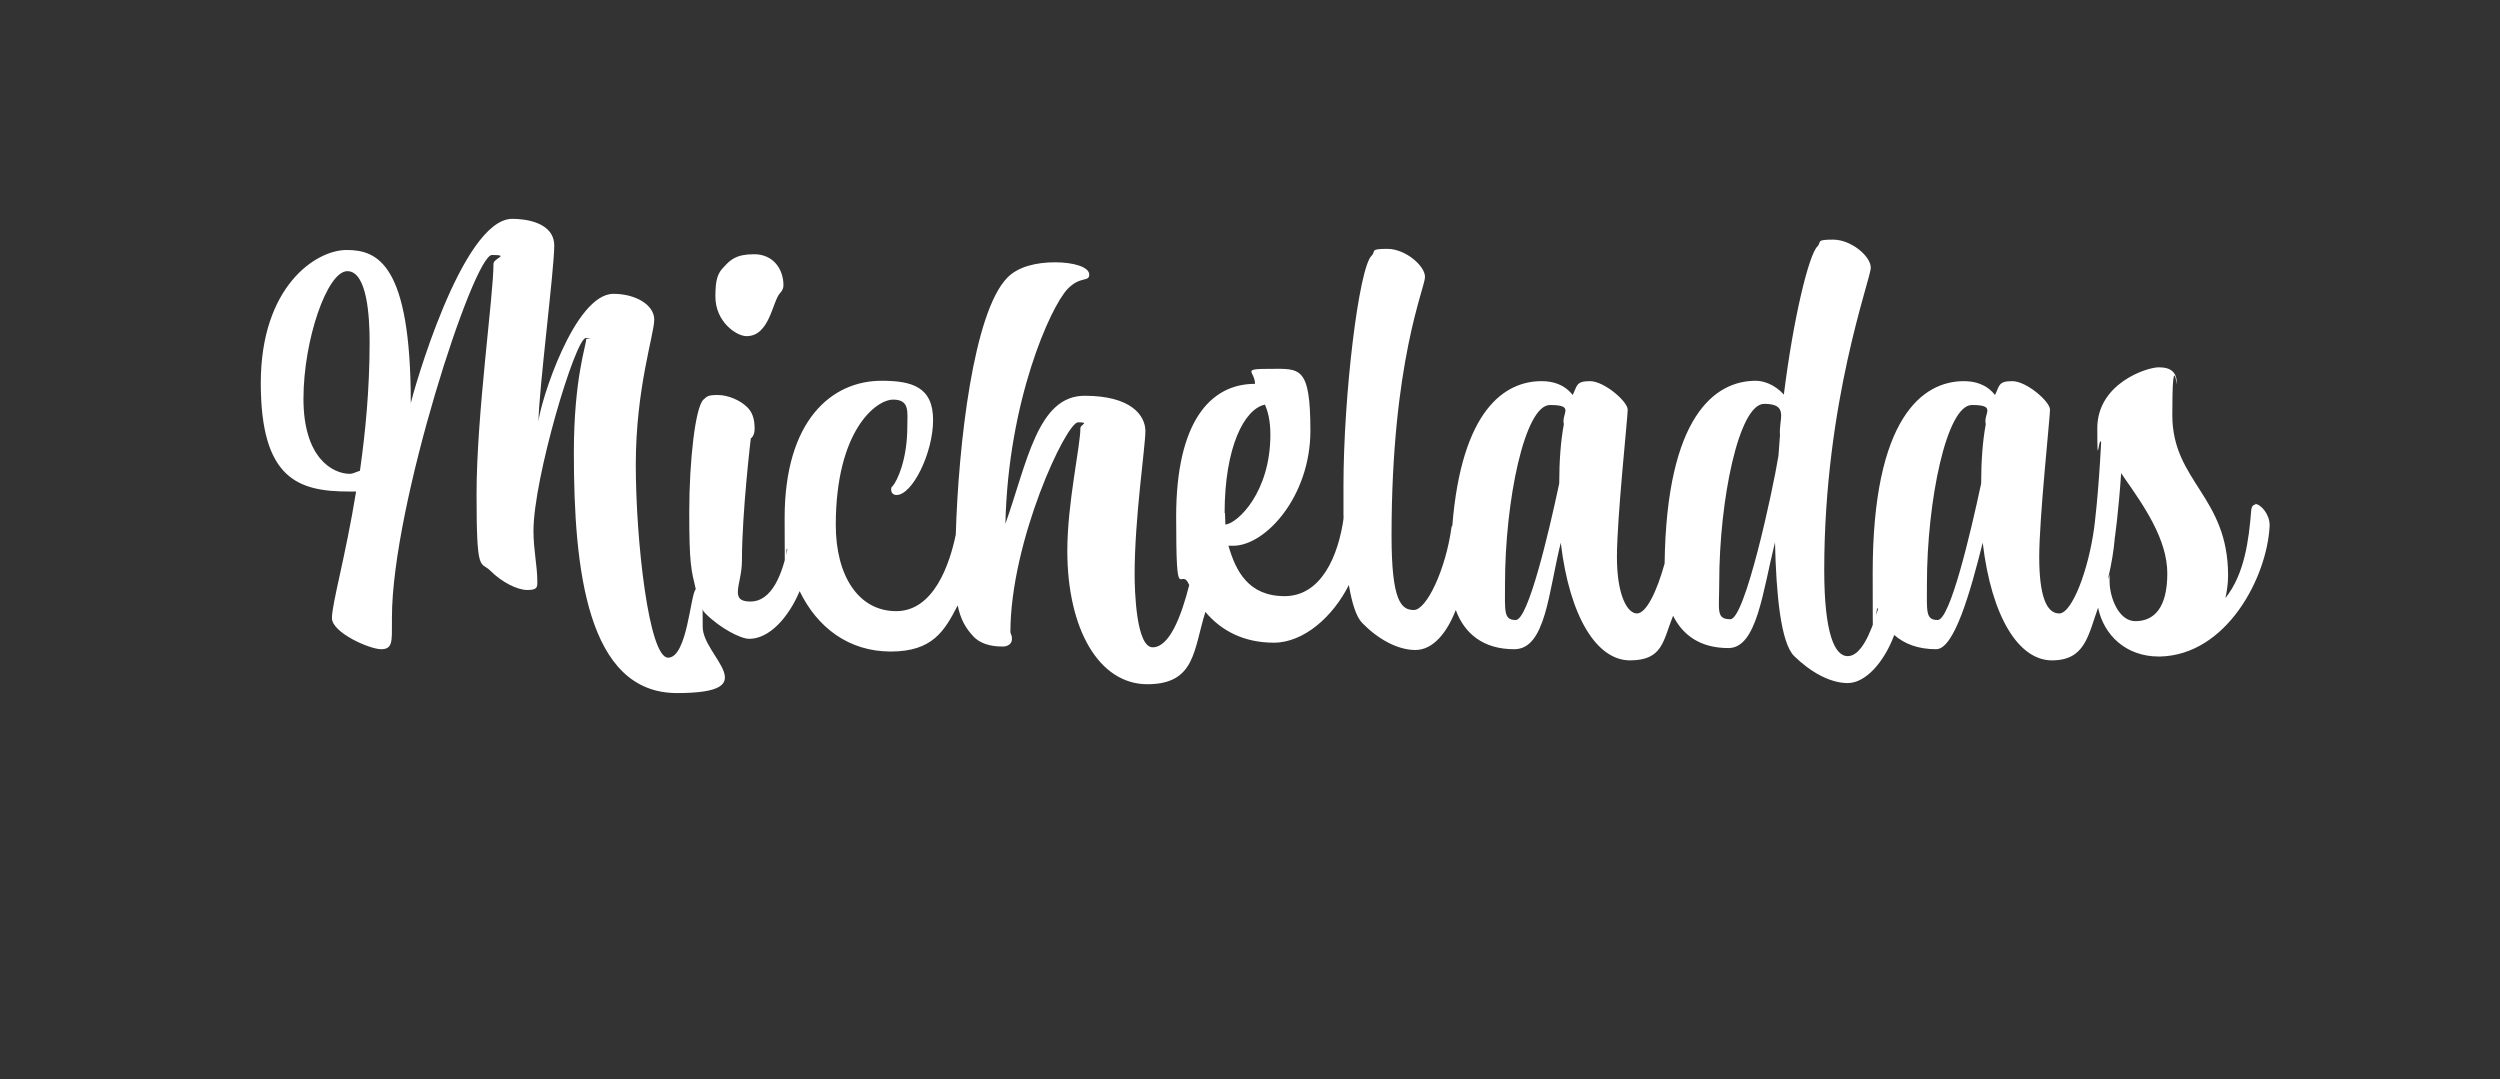
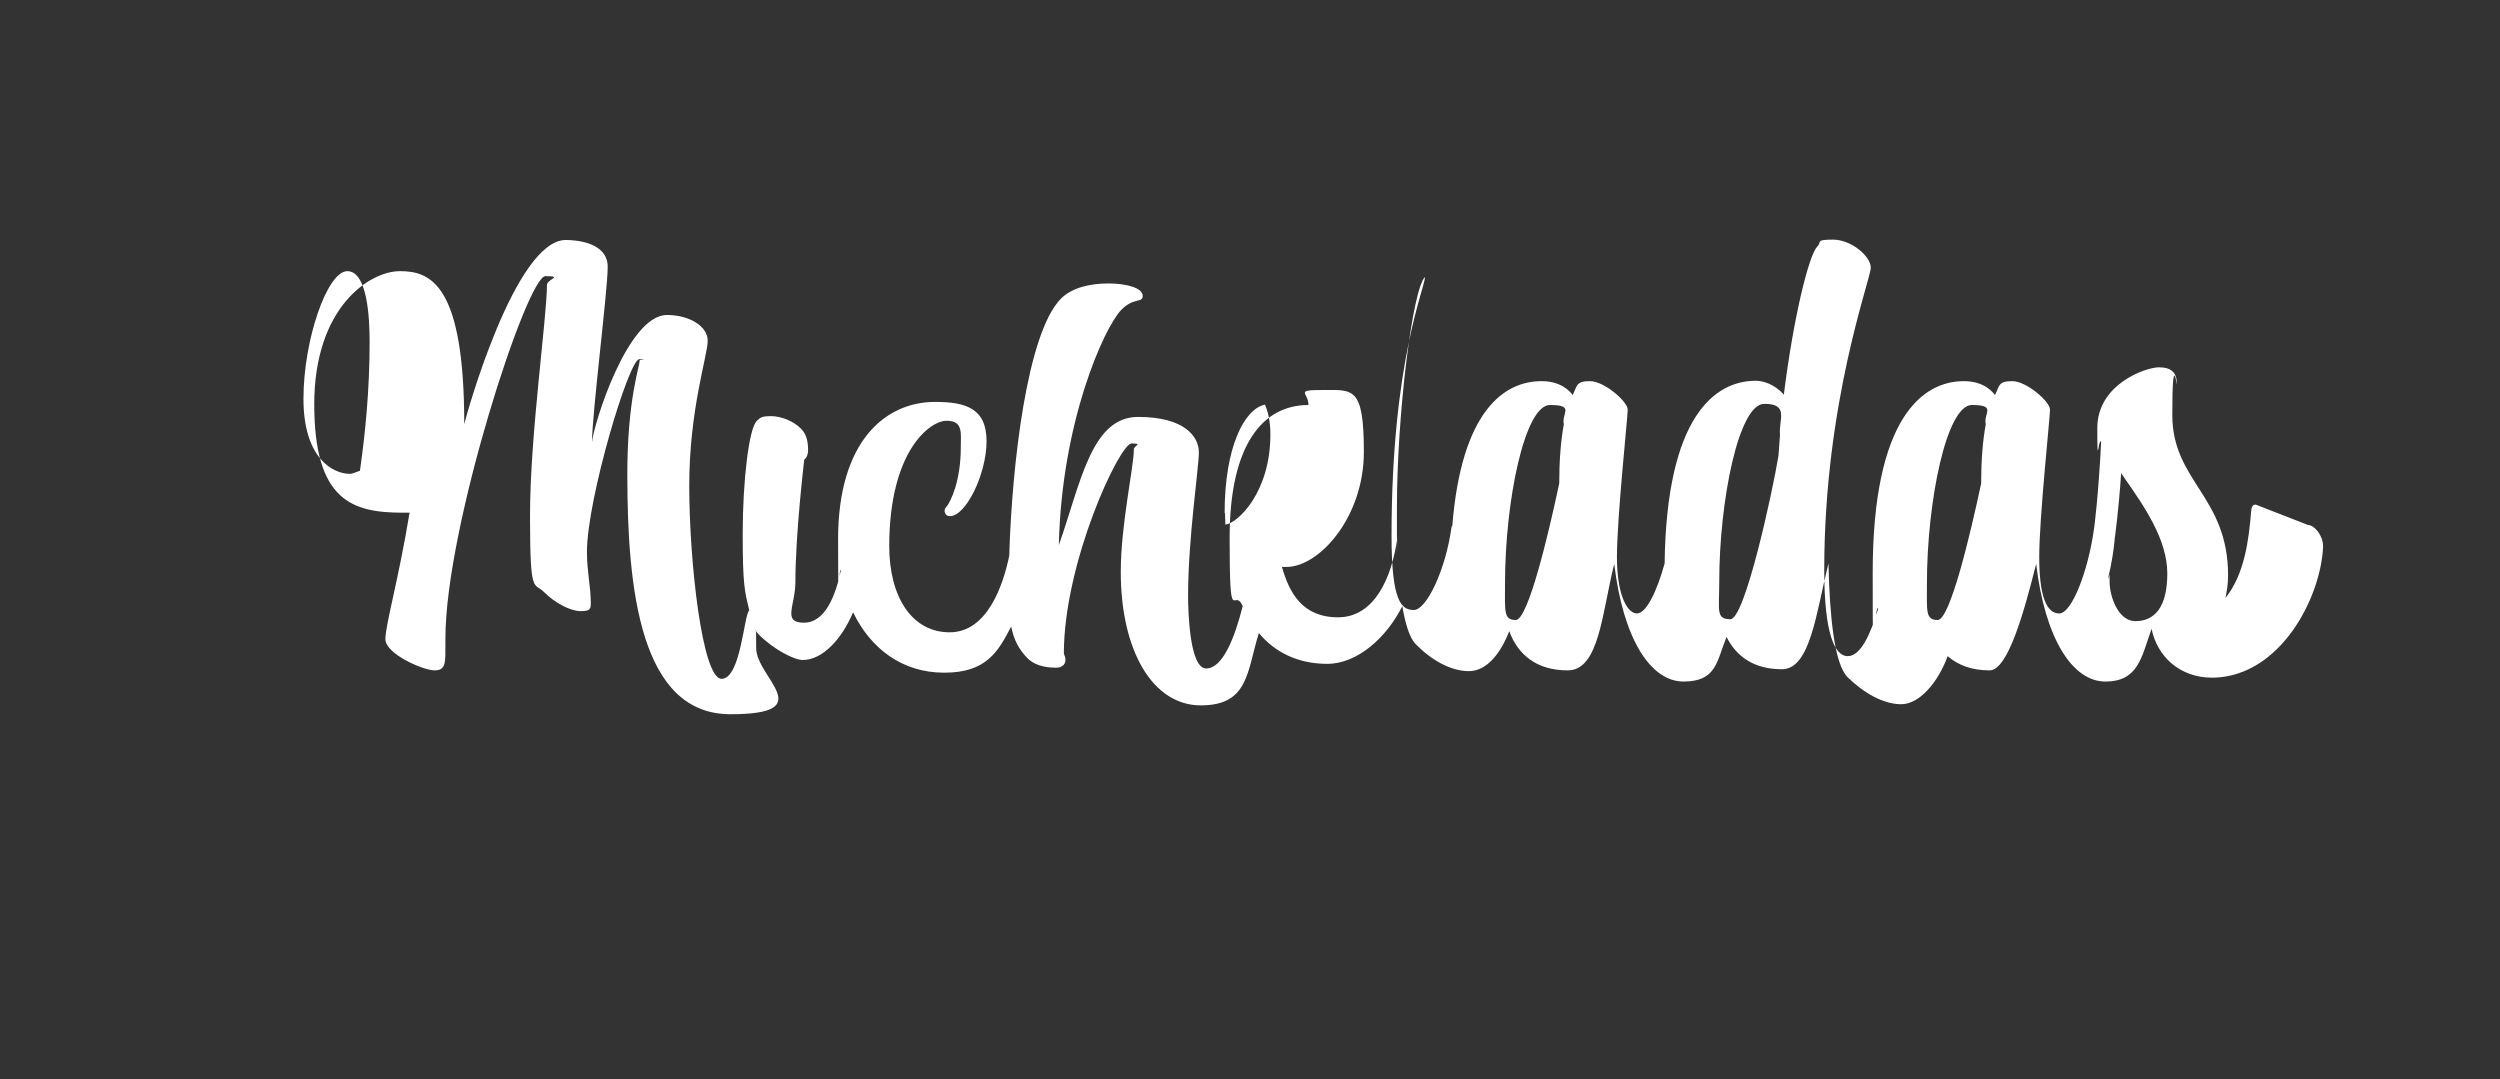
<svg xmlns="http://www.w3.org/2000/svg" version="1.1" viewBox="0 0 650 280.6">
  <rect x="0" y="0" width="650" height="280.6" fill="#333333" stroke="none" />
  <defs>
    <style>
      .cls-1 {
        fill: #fff;
      }
    </style>
  </defs>
  <g>
    <g id="Capa_1">
      <g>
-         <path class="cls-1" d="M194.1,87.4c6.1,0,6.7-9.2,8.8-11.3.4-.4.8-1.1.8-1.9,0-4.4-2.8-8.1-7.6-8.1s-6.2,1.5-7.8,3.2c-1.7,1.7-2.3,3.3-2.3,7.8,0,6.6,5.5,10.3,8.1,10.3Z" />
-         <path class="cls-1" d="M586.5,131.2c-.7,0-1.1.4-1.2,1.7-.6,7.4-1.7,16.4-6.7,22.6.4-1.8.7-3.7.7-5.9,0-20.6-14.5-24.4-14.5-41.7s1.2-7.3,1.2-8c0-3-1.4-4.4-4.7-4.4s-16,4.3-16,15.8.3,2.2,1,3.6c-.7,14-1.8,22.2-1.8,22.2h0c-1.5,11.2-5.8,22.4-9.1,22.4s-5.2-4.5-5.2-14.7,2.8-36.2,2.8-38.3-6.1-7.4-9.8-7.4-3.3,1.2-4.5,3.6c-2.2-2.8-5.2-3.6-8.1-3.6-10.7,0-23.7,9.5-23.7,49.8s.4,6.5,1.4,9.4c-2,6.8-4.6,12.3-7.9,12.3s-6.1-5.6-6.1-22.4c0-43.8,12.1-75.6,12.1-78.6s-5.1-7.3-9.8-7.3-2.9.6-4.1,1.8c-2.2,2.2-6.2,18.4-8.7,38.5-2.5-2.8-5.5-3.6-7.3-3.6-10.5,0-23.2,9-23.7,47.5-2,7.3-4.8,13-7.2,13s-5.2-4.5-5.2-14.7,2.8-36.2,2.8-38.3-6.1-7.4-9.8-7.4-3.3,1.2-4.5,3.6c-2.2-2.8-5.2-3.6-8.1-3.6-9.6,0-20.8,7.5-23.2,37.6-.1.1-.2.2-.2.3-1.5,11.1-6.5,21.6-9.8,21.6s-5.8-2.3-5.8-19.3c0-45.4,8.7-64.4,8.7-67.3s-5.1-7.3-9.8-7.3-2.9.6-4.1,1.8c-3.3,3.2-7.3,36.2-7.3,59.9s0,5.3.1,7.9c-1.4,10.5-6,20.7-15.4,20.7s-12.7-6.5-14.6-13.1h1.2c8.5,0,20.1-12.9,20.1-29.9s-2.8-16.1-10.5-16.1-3.9.6-3.9,3.9c-11.7,0-20.5,10-20.5,34.5s1.1,12.5,3.4,17.8c-2.1,8.3-5.2,16.2-9.5,16.2s-4.7-14.7-4.7-19c0-14.7,2.8-33.2,2.8-37.2s-3.6-9.2-15.8-9.2-14.9,17.2-20.6,33.3c.7-31.9,11.7-56.4,16.2-61.1,3.3-3.4,5.6-1.7,5.6-3.7s-4.1-3.2-8.9-3.2-9.6,1.1-12.4,4c-8.8,9-12.7,43.2-13.4,66.8-1.6,7.7-5.7,19.9-15.5,19.9s-15.7-9.2-15.7-22.4c0-24.6,10.5-32.6,14.9-32.6s3.7,3.2,3.7,7c0,8.4-2.5,14-3.9,15.6-.3.1-.3.6-.3.8,0,.7.4,1.4,1.4,1.4,4.1,0,9.5-10.9,9.5-19.5s-5.5-10.2-13.4-10.2c-12.9,0-25.2,10.2-25.2,35.7s.2,5.6.7,8.2c-1.3,6.1-3.9,13.5-9.6,13.5s-2.2-4.5-2.2-10.6c0-12.5,2.3-31.8,2.3-31.8,0,0,1-.6,1-2.5,0-2.8-.7-4.4-1.9-5.6-1.9-1.9-5.1-3.2-7.7-3.2s-2.8.4-3.7,1.2c-2.1,1.9-3.7,15.8-3.7,29.3s.5,14.9,1.7,20c0,0,0,0,0,0-1.4,1.2-2.2,17.8-7.2,17.8s-8.4-30.4-8.4-50.2,4.8-33.9,4.8-37.7-4.8-6.7-10.6-6.7c-10.2,0-19.1,28.4-19.5,33.2.1-8.3,4.1-39.5,4.1-45.7s-7.7-7-10.9-7c-13.2,0-25.9,45.6-26.4,47.9,0-36.3-8.7-39.8-16.7-39.8s-22.3,9.5-22.3,34.6,9.9,28.2,23,28.2,1.2,0,1.8-.1c-2.8,17.2-6.3,29.2-6.3,33s9.8,8.1,12.8,8.1,2.8-2.1,2.8-6.9v-1.4c0-29,21.2-94.2,26-94.2s.4.8.4,2.3c0,8.5-4.4,39-4.4,60s1,17.2,3.6,19.8c3,3,7,5,9.6,5s2.6-.7,2.6-2.2c0-4.1-1-8.1-1-13.2,0-13.6,10.9-50.1,13.6-50.1s.1.1.1.3c0,1.7-3.2,10.2-3.2,29.6,0,30.1,3.4,62.4,26.8,62.4s6.7-9.5,6.7-17.2,0-3.3-.2-4.7c.3.5.6.9.9,1.2,3.9,3.9,9.2,6.6,11.4,6.6,5.2,0,10.2-5.5,13.1-12.4,4.6,9.5,12.8,15.7,23.7,15.7s14-5.4,17.4-12c.7,3.5,2,5.9,4.2,8.2,2.5,2.5,6.3,2.5,7.6,2.5s2.3-.8,2.3-1.9-.1-.7-.4-1.8c0-23.7,14.5-54.6,17.6-54.6s.6.6.6,1.5c0,4.7-3.4,19.5-3.4,31.9,0,20.5,8.3,34.7,20.8,34.7s12-8.9,15.1-18.8c4.1,4.9,10,8,17.8,8s15.4-6.8,19.5-15c.8,4.7,1.9,8.3,3.5,9.9,4,4.1,9.1,7,13.8,7s8.3-4.7,10.5-10.4c2.2,6,7,10.2,15.2,10.2s8.9-14.9,12.1-27.7c2.3,19.4,9.4,30.6,18,30.6s8.6-5.2,11.2-11.6c2.5,5,7,8.4,14.4,8.4s8.9-14.7,12.1-27.5c.3,13.5,1.5,26.2,5,29.6,4.1,4,9.2,7,13.9,7s9.5-5.5,12.1-12.5c2.6,2.3,6.2,3.7,10.9,3.7s8.9-14.9,12.1-27.7c2.3,19.4,9.4,30.6,18,30.6s9.4-6.4,12-13.7c1.5,7.2,7.3,12.7,15.8,12.7h.3c17.3-.4,27.8-20.5,28.5-33.9v-.3c0-2.8-2.3-5.5-3.9-5.5ZM93.6,122.4c-1,.3-1.9.8-2.6.8-4.5,0-12.1-4.1-12.1-19.5s6.2-33.2,11.4-33.2,5.8,12,5.8,18.4c0,12.4-1.1,23.5-2.5,33.4ZM318.4,133.4c0-17.1,5.1-27.1,10.5-28.2.7,1.7,1.4,4,1.4,7.8,0,14.9-8.4,23-11.7,23.4,0-1-.1-2.1-.1-3ZM405.4,125.7c-2.8,13.2-8.1,35.5-11.3,35.5s-2.8-2.2-2.8-9.4c0-21.5,5.1-46.5,11.7-46.5s2.9,2.2,3.6,5c-.8,4.3-1.2,9.5-1.2,15.4ZM462.4,118.5c-1.5,9.2-8.7,42.5-12.5,42.5s-2.9-2.3-2.9-9.5c0-21.5,5.1-46.5,11.7-46.5s3.7,4.1,4.1,8.1l-.4,5.4ZM515.1,125.7c-2.8,13.2-8.1,35.5-11.3,35.5s-2.8-2.2-2.8-9.4c0-21.5,5.1-46.5,11.7-46.5s2.9,2.2,3.6,5c-.8,4.3-1.2,9.5-1.2,15.4ZM555.2,161.5c-4.5,0-6.7-6.5-6.7-10.2s-.1-.8-.4-.9c1-4.1,1.5-7.8,1.7-10,0-.1,0-.2,0-.2,0,0,1-6.7,1.7-17.2l.8,1.2c5.1,7.3,11.2,16,11.2,24.9s-3.4,12.4-8.3,12.4Z" />
+         <path class="cls-1" d="M586.5,131.2c-.7,0-1.1.4-1.2,1.7-.6,7.4-1.7,16.4-6.7,22.6.4-1.8.7-3.7.7-5.9,0-20.6-14.5-24.4-14.5-41.7s1.2-7.3,1.2-8c0-3-1.4-4.4-4.7-4.4s-16,4.3-16,15.8.3,2.2,1,3.6c-.7,14-1.8,22.2-1.8,22.2h0c-1.5,11.2-5.8,22.4-9.1,22.4s-5.2-4.5-5.2-14.7,2.8-36.2,2.8-38.3-6.1-7.4-9.8-7.4-3.3,1.2-4.5,3.6c-2.2-2.8-5.2-3.6-8.1-3.6-10.7,0-23.7,9.5-23.7,49.8s.4,6.5,1.4,9.4c-2,6.8-4.6,12.3-7.9,12.3s-6.1-5.6-6.1-22.4c0-43.8,12.1-75.6,12.1-78.6s-5.1-7.3-9.8-7.3-2.9.6-4.1,1.8c-2.2,2.2-6.2,18.4-8.7,38.5-2.5-2.8-5.5-3.6-7.3-3.6-10.5,0-23.2,9-23.7,47.5-2,7.3-4.8,13-7.2,13s-5.2-4.5-5.2-14.7,2.8-36.2,2.8-38.3-6.1-7.4-9.8-7.4-3.3,1.2-4.5,3.6c-2.2-2.8-5.2-3.6-8.1-3.6-9.6,0-20.8,7.5-23.2,37.6-.1.1-.2.2-.2.3-1.5,11.1-6.5,21.6-9.8,21.6s-5.8-2.3-5.8-19.3c0-45.4,8.7-64.4,8.7-67.3c-3.3,3.2-7.3,36.2-7.3,59.9s0,5.3.1,7.9c-1.4,10.5-6,20.7-15.4,20.7s-12.7-6.5-14.6-13.1h1.2c8.5,0,20.1-12.9,20.1-29.9s-2.8-16.1-10.5-16.1-3.9.6-3.9,3.9c-11.7,0-20.5,10-20.5,34.5s1.1,12.5,3.4,17.8c-2.1,8.3-5.2,16.2-9.5,16.2s-4.7-14.7-4.7-19c0-14.7,2.8-33.2,2.8-37.2s-3.6-9.2-15.8-9.2-14.9,17.2-20.6,33.3c.7-31.9,11.7-56.4,16.2-61.1,3.3-3.4,5.6-1.7,5.6-3.7s-4.1-3.2-8.9-3.2-9.6,1.1-12.4,4c-8.8,9-12.7,43.2-13.4,66.8-1.6,7.7-5.7,19.9-15.5,19.9s-15.7-9.2-15.7-22.4c0-24.6,10.5-32.6,14.9-32.6s3.7,3.2,3.7,7c0,8.4-2.5,14-3.9,15.6-.3.1-.3.6-.3.8,0,.7.4,1.4,1.4,1.4,4.1,0,9.5-10.9,9.5-19.5s-5.5-10.2-13.4-10.2c-12.9,0-25.2,10.2-25.2,35.7s.2,5.6.7,8.2c-1.3,6.1-3.9,13.5-9.6,13.5s-2.2-4.5-2.2-10.6c0-12.5,2.3-31.8,2.3-31.8,0,0,1-.6,1-2.5,0-2.8-.7-4.4-1.9-5.6-1.9-1.9-5.1-3.2-7.7-3.2s-2.8.4-3.7,1.2c-2.1,1.9-3.7,15.8-3.7,29.3s.5,14.9,1.7,20c0,0,0,0,0,0-1.4,1.2-2.2,17.8-7.2,17.8s-8.4-30.4-8.4-50.2,4.8-33.9,4.8-37.7-4.8-6.7-10.6-6.7c-10.2,0-19.1,28.4-19.5,33.2.1-8.3,4.1-39.5,4.1-45.7s-7.7-7-10.9-7c-13.2,0-25.9,45.6-26.4,47.9,0-36.3-8.7-39.8-16.7-39.8s-22.3,9.5-22.3,34.6,9.9,28.2,23,28.2,1.2,0,1.8-.1c-2.8,17.2-6.3,29.2-6.3,33s9.8,8.1,12.8,8.1,2.8-2.1,2.8-6.9v-1.4c0-29,21.2-94.2,26-94.2s.4.8.4,2.3c0,8.5-4.4,39-4.4,60s1,17.2,3.6,19.8c3,3,7,5,9.6,5s2.6-.7,2.6-2.2c0-4.1-1-8.1-1-13.2,0-13.6,10.9-50.1,13.6-50.1s.1.1.1.3c0,1.7-3.2,10.2-3.2,29.6,0,30.1,3.4,62.4,26.8,62.4s6.7-9.5,6.7-17.2,0-3.3-.2-4.7c.3.5.6.9.9,1.2,3.9,3.9,9.2,6.6,11.4,6.6,5.2,0,10.2-5.5,13.1-12.4,4.6,9.5,12.8,15.7,23.7,15.7s14-5.4,17.4-12c.7,3.5,2,5.9,4.2,8.2,2.5,2.5,6.3,2.5,7.6,2.5s2.3-.8,2.3-1.9-.1-.7-.4-1.8c0-23.7,14.5-54.6,17.6-54.6s.6.6.6,1.5c0,4.7-3.4,19.5-3.4,31.9,0,20.5,8.3,34.7,20.8,34.7s12-8.9,15.1-18.8c4.1,4.9,10,8,17.8,8s15.4-6.8,19.5-15c.8,4.7,1.9,8.3,3.5,9.9,4,4.1,9.1,7,13.8,7s8.3-4.7,10.5-10.4c2.2,6,7,10.2,15.2,10.2s8.9-14.9,12.1-27.7c2.3,19.4,9.4,30.6,18,30.6s8.6-5.2,11.2-11.6c2.5,5,7,8.4,14.4,8.4s8.9-14.7,12.1-27.5c.3,13.5,1.5,26.2,5,29.6,4.1,4,9.2,7,13.9,7s9.5-5.5,12.1-12.5c2.6,2.3,6.2,3.7,10.9,3.7s8.9-14.9,12.1-27.7c2.3,19.4,9.4,30.6,18,30.6s9.4-6.4,12-13.7c1.5,7.2,7.3,12.7,15.8,12.7h.3c17.3-.4,27.8-20.5,28.5-33.9v-.3c0-2.8-2.3-5.5-3.9-5.5ZM93.6,122.4c-1,.3-1.9.8-2.6.8-4.5,0-12.1-4.1-12.1-19.5s6.2-33.2,11.4-33.2,5.8,12,5.8,18.4c0,12.4-1.1,23.5-2.5,33.4ZM318.4,133.4c0-17.1,5.1-27.1,10.5-28.2.7,1.7,1.4,4,1.4,7.8,0,14.9-8.4,23-11.7,23.4,0-1-.1-2.1-.1-3ZM405.4,125.7c-2.8,13.2-8.1,35.5-11.3,35.5s-2.8-2.2-2.8-9.4c0-21.5,5.1-46.5,11.7-46.5s2.9,2.2,3.6,5c-.8,4.3-1.2,9.5-1.2,15.4ZM462.4,118.5c-1.5,9.2-8.7,42.5-12.5,42.5s-2.9-2.3-2.9-9.5c0-21.5,5.1-46.5,11.7-46.5s3.7,4.1,4.1,8.1l-.4,5.4ZM515.1,125.7c-2.8,13.2-8.1,35.5-11.3,35.5s-2.8-2.2-2.8-9.4c0-21.5,5.1-46.5,11.7-46.5s2.9,2.2,3.6,5c-.8,4.3-1.2,9.5-1.2,15.4ZM555.2,161.5c-4.5,0-6.7-6.5-6.7-10.2s-.1-.8-.4-.9c1-4.1,1.5-7.8,1.7-10,0-.1,0-.2,0-.2,0,0,1-6.7,1.7-17.2l.8,1.2c5.1,7.3,11.2,16,11.2,24.9s-3.4,12.4-8.3,12.4Z" />
      </g>
    </g>
  </g>
</svg>